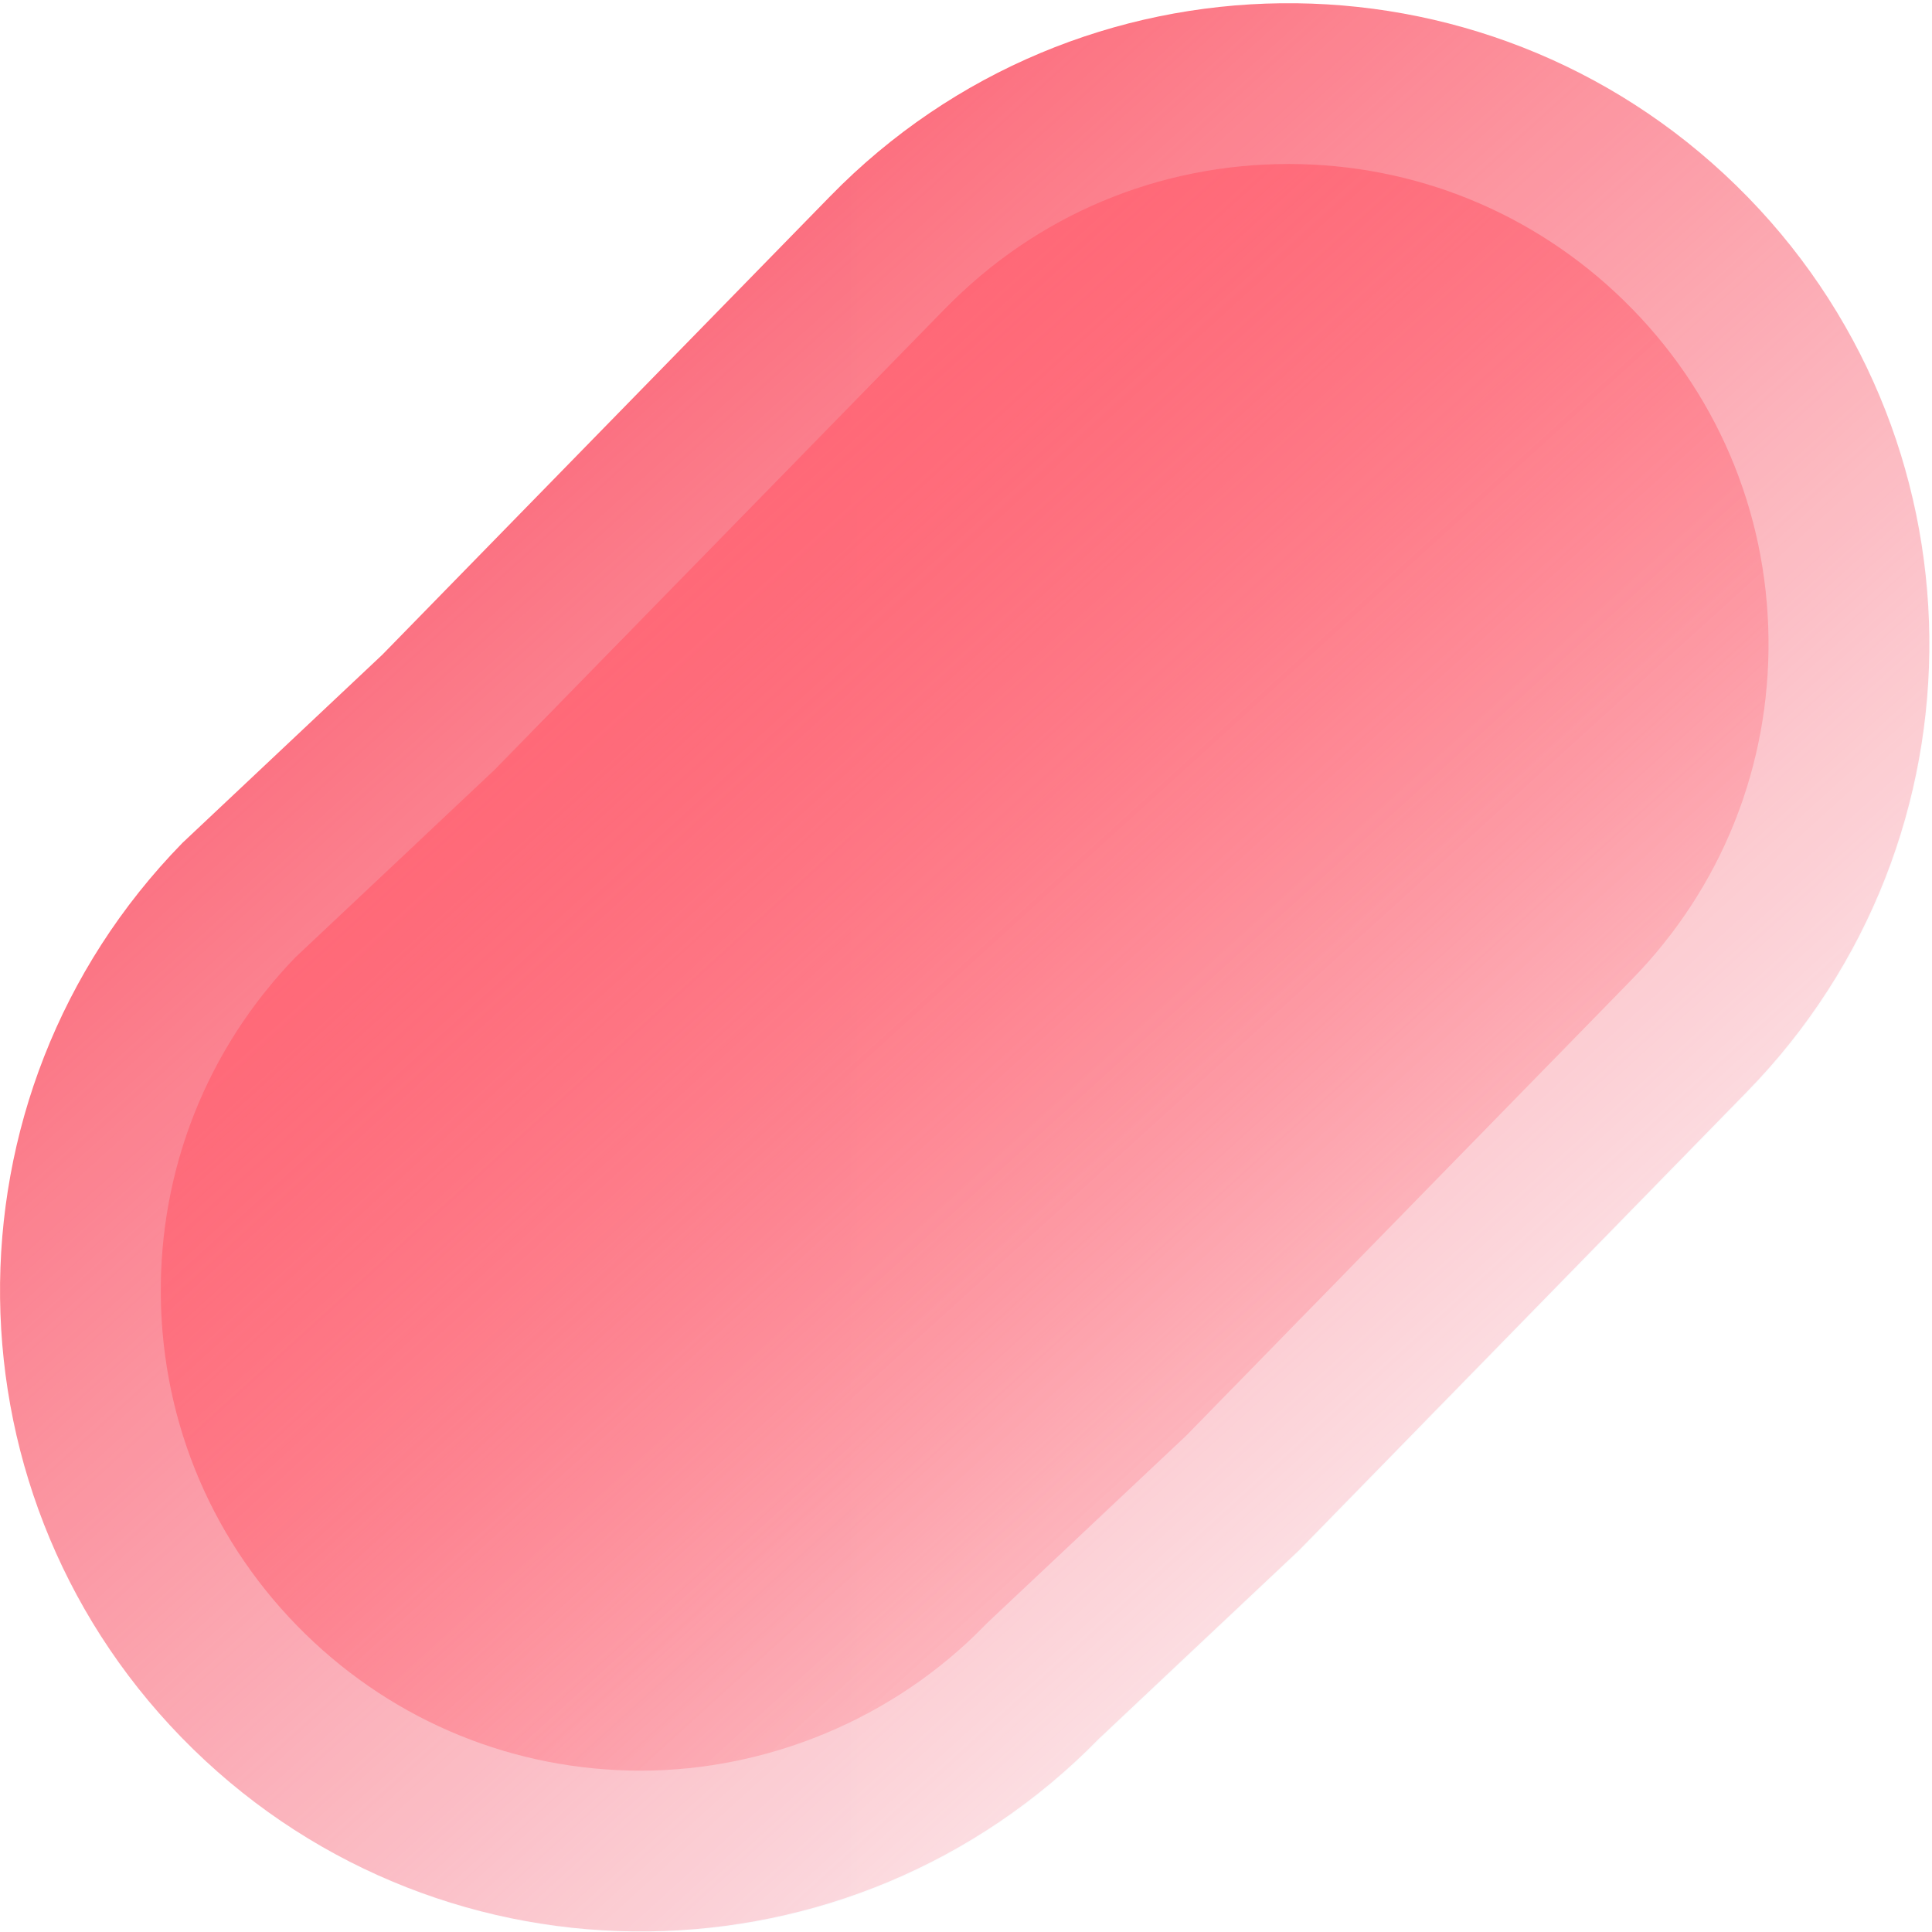
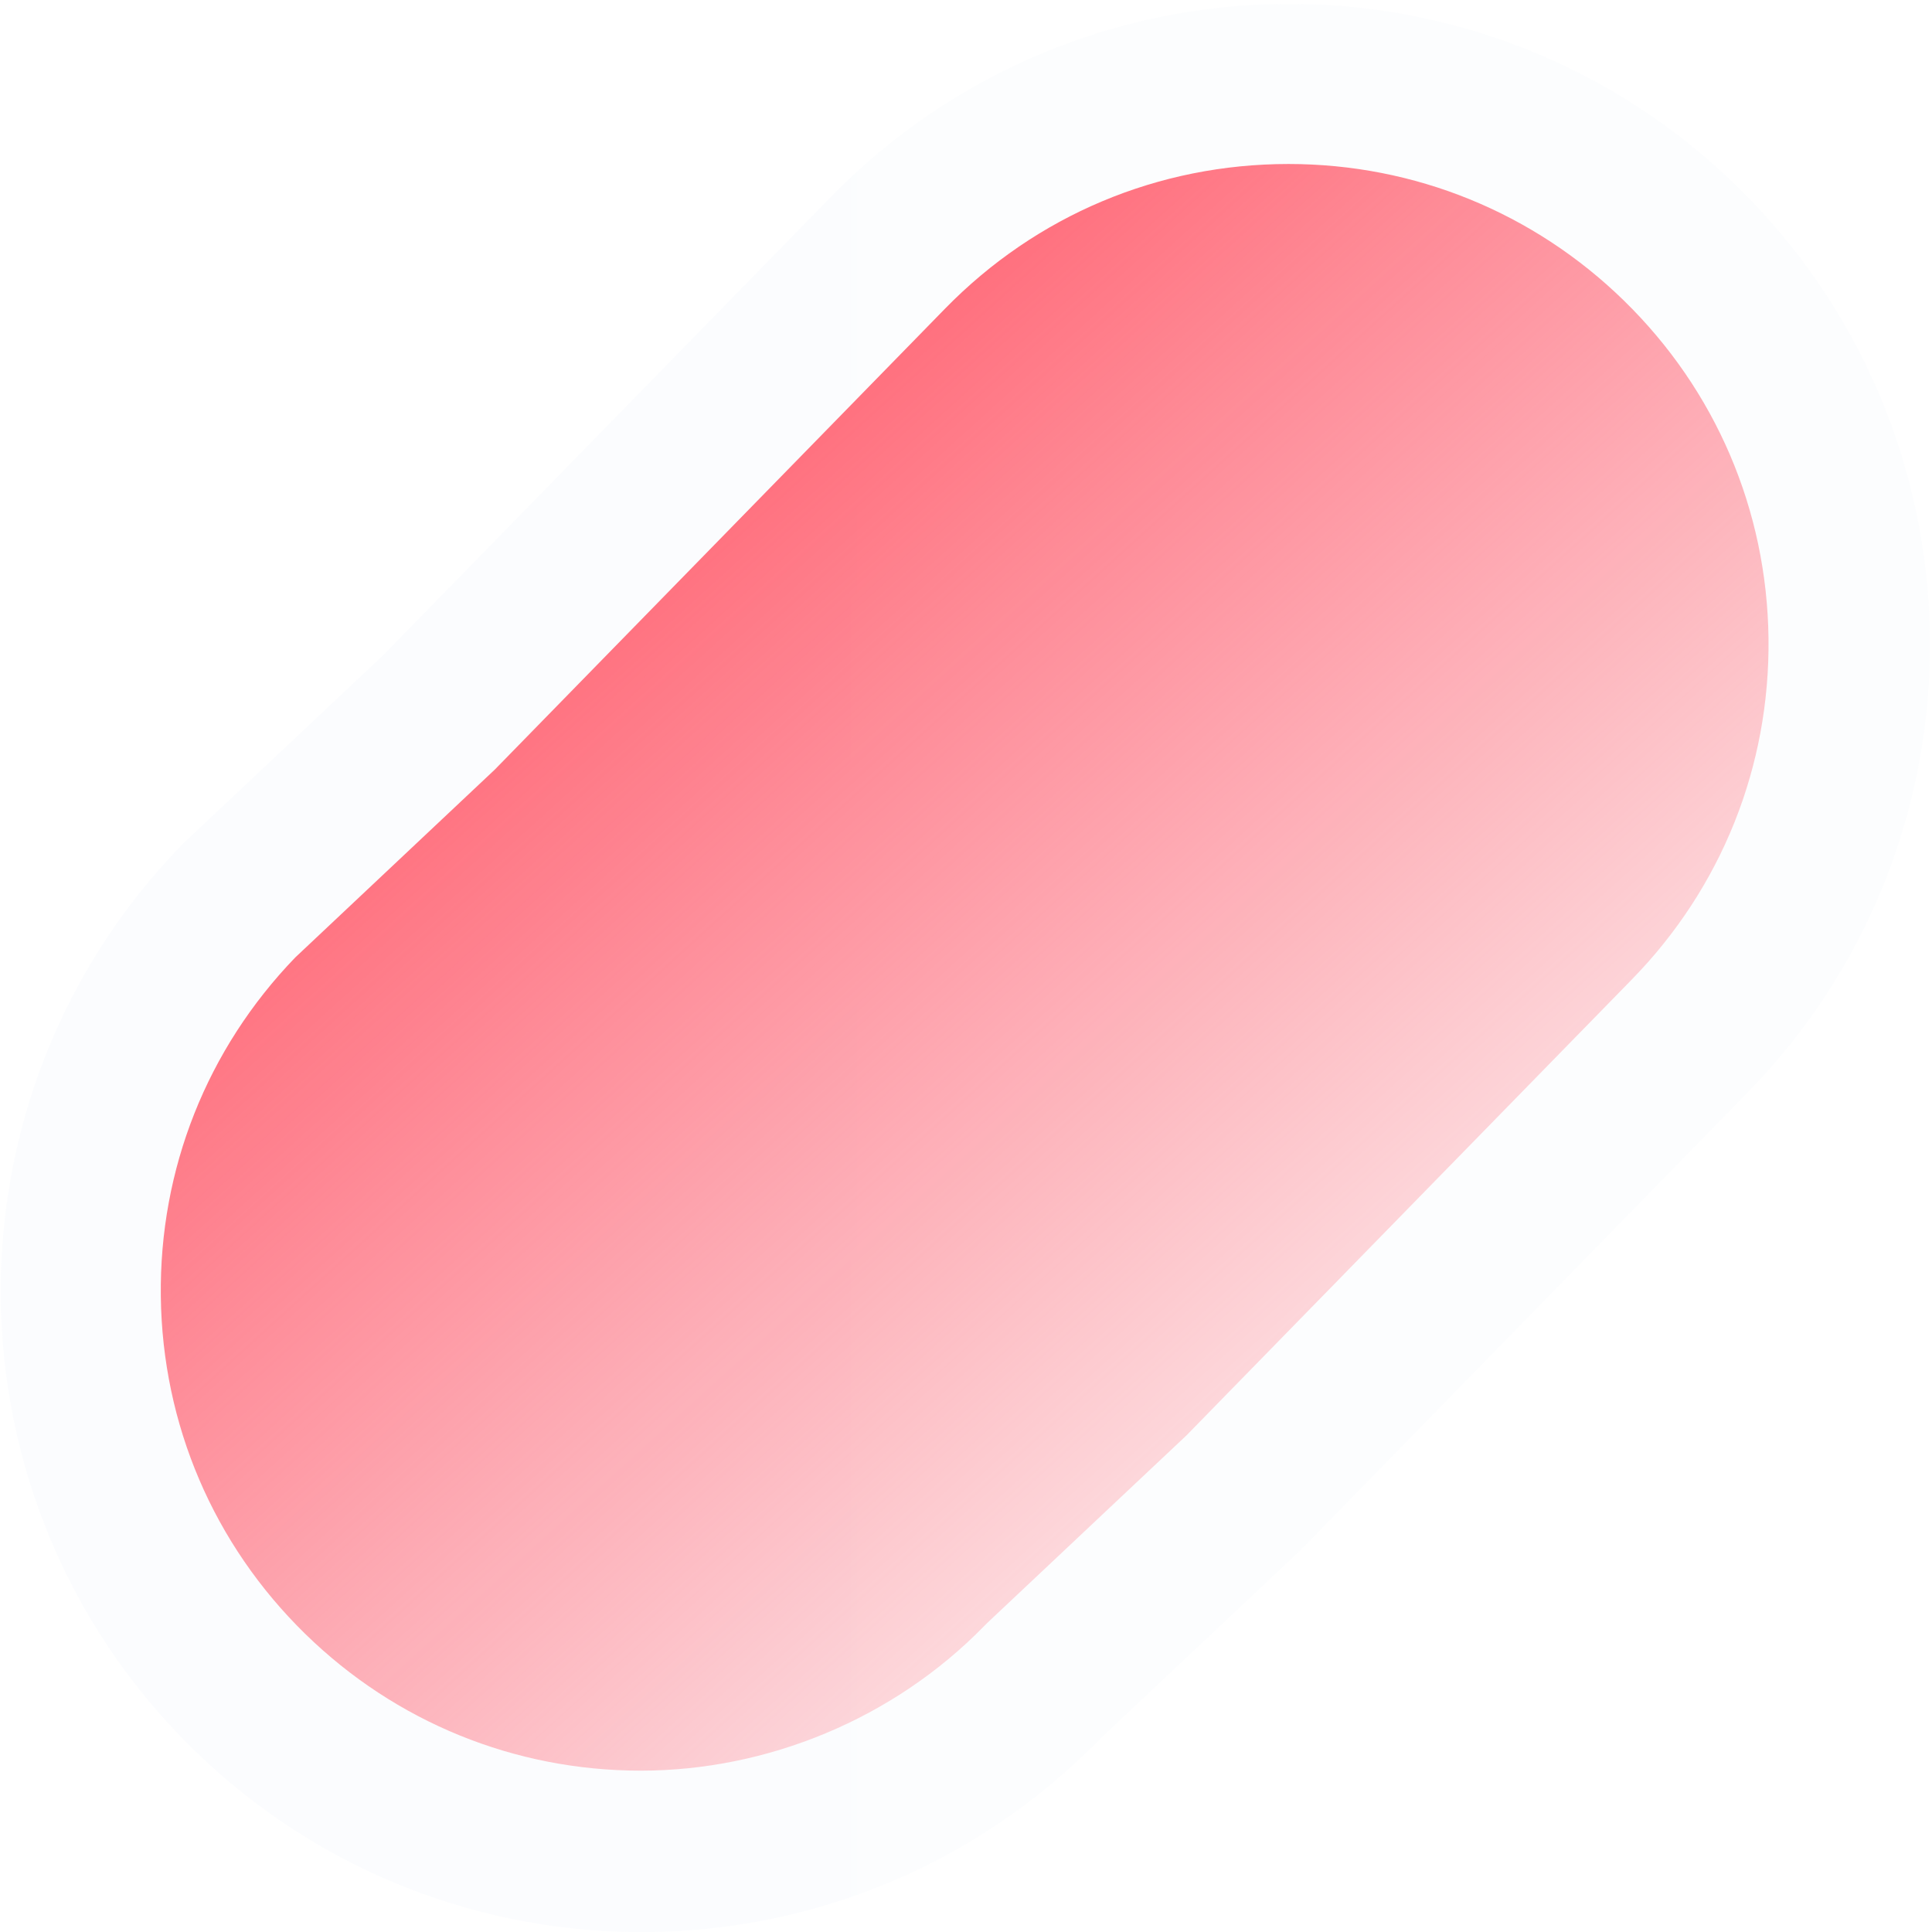
<svg xmlns="http://www.w3.org/2000/svg" width="382" height="382" viewBox="0 0 382 382" fill="none">
-   <path d="M164.148 38.802L75.615 129.433L36.073 166.661C-12.822 216.713 -11.881 296.929 38.171 345.824C88.223 394.719 168.439 393.778 217.335 343.726L256.877 306.498L345.409 215.867C394.305 165.815 393.364 85.599 343.311 36.704C293.259 -12.192 213.043 -11.251 164.148 38.802Z" fill="url(#paint0_linear_4922_47)" />
  <g filter="url(#filter0_bi_4922_47)">
    <path d="M164.148 38.802L75.615 129.433L36.073 166.661C-12.822 216.713 -11.881 296.929 38.171 345.824C88.223 394.719 168.439 393.778 217.335 343.726L256.877 306.498L345.409 215.867C394.305 165.815 393.364 85.599 343.311 36.704C293.259 -12.192 213.043 -11.251 164.148 38.802Z" fill="url(#paint1_linear_4922_47)" fill-opacity="0.05" />
  </g>
  <path d="M254.774 32.426C228.998 32.426 204.881 42.58 186.874 61.013L98.342 151.644L97.877 152.12L97.394 152.578L58.374 189.316C40.933 207.399 31.497 231.16 31.796 256.301C32.095 281.651 42.243 305.368 60.376 323.082C78.211 340.504 101.762 350.098 126.687 350.098C151.611 350.098 176.58 339.944 194.587 321.511L195.051 321.035L195.534 320.577L234.593 283.807L322.662 193.653C340.376 175.519 349.971 151.574 349.672 126.223C349.373 100.873 339.225 77.156 321.091 59.442C303.25 42.02 279.699 32.426 254.774 32.426Z" fill="url(#paint2_linear_4922_47)" />
  <defs>
    <filter id="filter0_bi_4922_47" x="-34.132" y="-33.501" width="449.748" height="449.529" filterUnits="userSpaceOnUse" color-interpolation-filters="sRGB">
      <feFlood flood-opacity="0" result="BackgroundImageFix" />
      <feGaussianBlur in="BackgroundImageFix" stdDeviation="17.07" />
      <feComposite in2="SourceAlpha" operator="in" result="effect1_backgroundBlur_4922_47" />
      <feBlend mode="normal" in="SourceGraphic" in2="effect1_backgroundBlur_4922_47" result="shape" />
      <feColorMatrix in="SourceAlpha" type="matrix" values="0 0 0 0 0 0 0 0 0 0 0 0 0 0 0 0 0 0 127 0" result="hardAlpha" />
      <feOffset dx="0.135" dy="0.135" />
      <feComposite in2="hardAlpha" operator="arithmetic" k2="-1" k3="1" />
      <feColorMatrix type="matrix" values="0 0 0 0 1 0 0 0 0 1 0 0 0 0 1 0 0 0 1 0" />
      <feBlend mode="normal" in2="shape" result="effect2_innerShadow_4922_47" />
    </filter>
    <linearGradient id="paint0_linear_4922_47" x1="115.378" y1="69.265" x2="349.44" y2="327.025" gradientUnits="userSpaceOnUse">
      <stop stop-color="#FF6776" />
      <stop offset="1" stop-color="#FF6776" stop-opacity="0" />
    </linearGradient>
    <linearGradient id="paint1_linear_4922_47" x1="595.621" y1="291.283" x2="-51.43" y2="291.283" gradientUnits="userSpaceOnUse">
      <stop stop-color="#D9F5FB" />
      <stop offset="1" stop-color="#B0C0F5" />
    </linearGradient>
    <linearGradient id="paint2_linear_4922_47" x1="127.931" y1="89.608" x2="322.958" y2="304.406" gradientUnits="userSpaceOnUse">
      <stop stop-color="#FF6776" />
      <stop offset="1" stop-color="#FF6776" stop-opacity="0" />
    </linearGradient>
  </defs>
</svg>